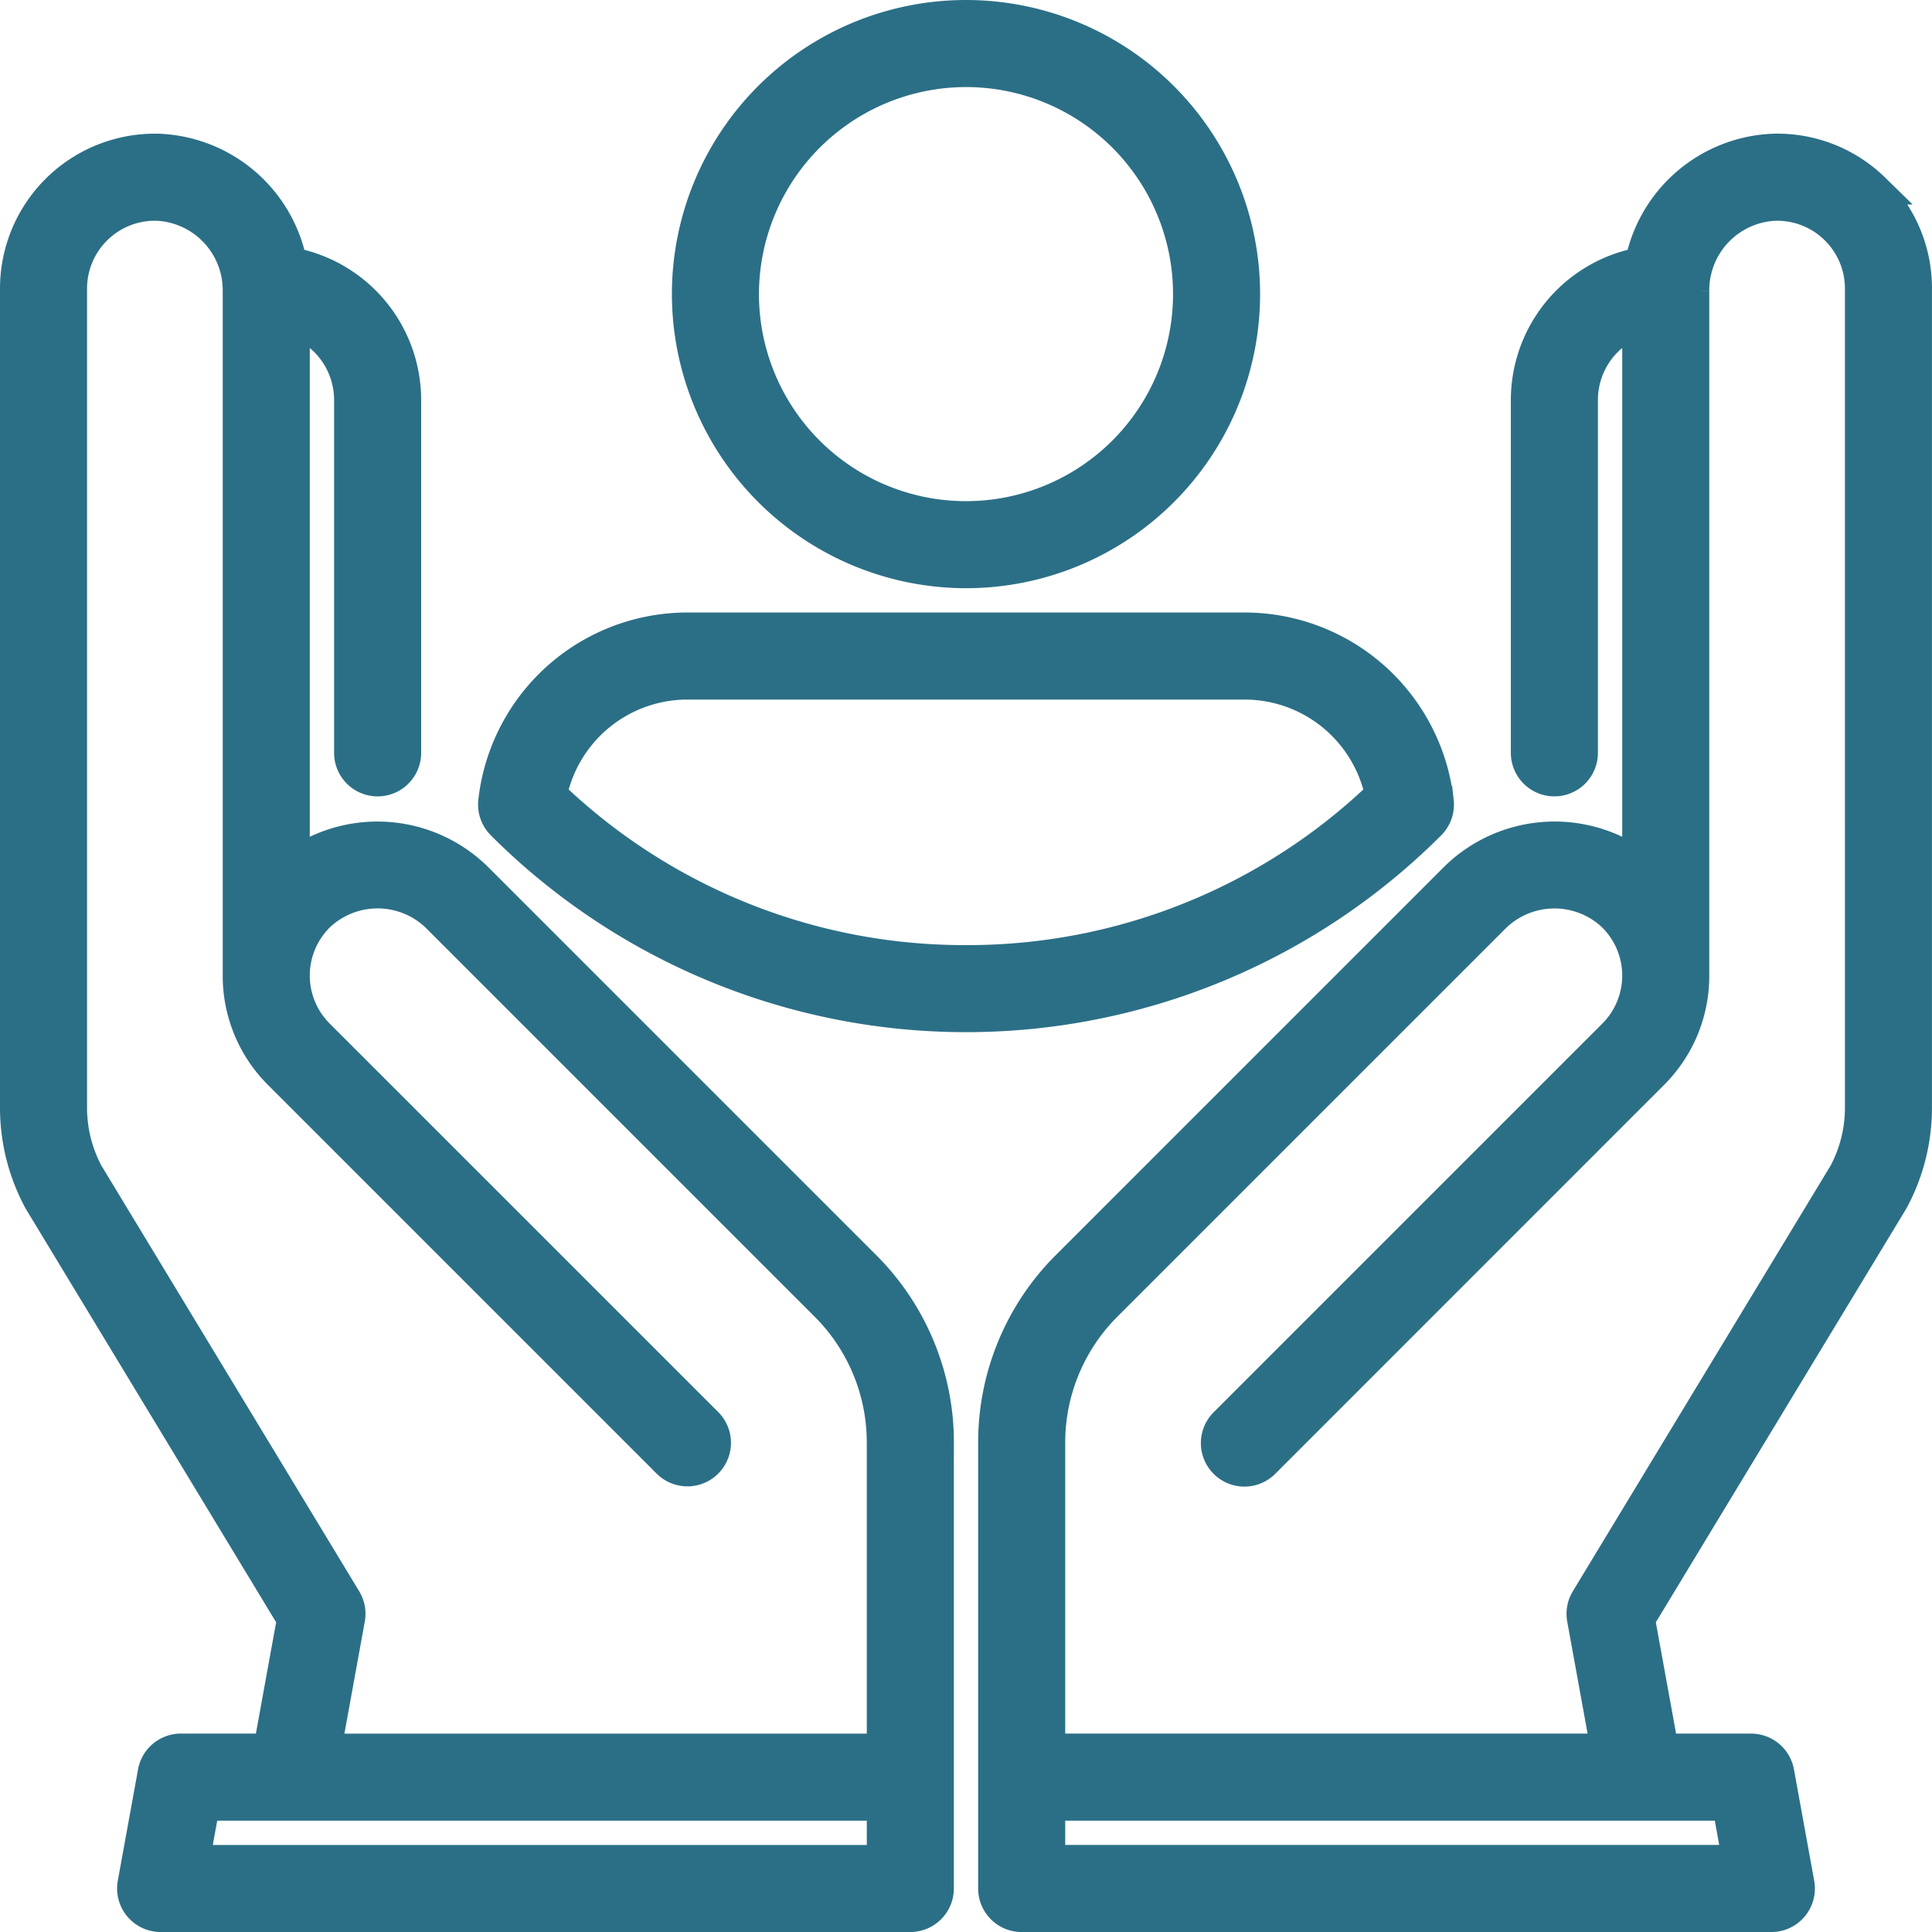
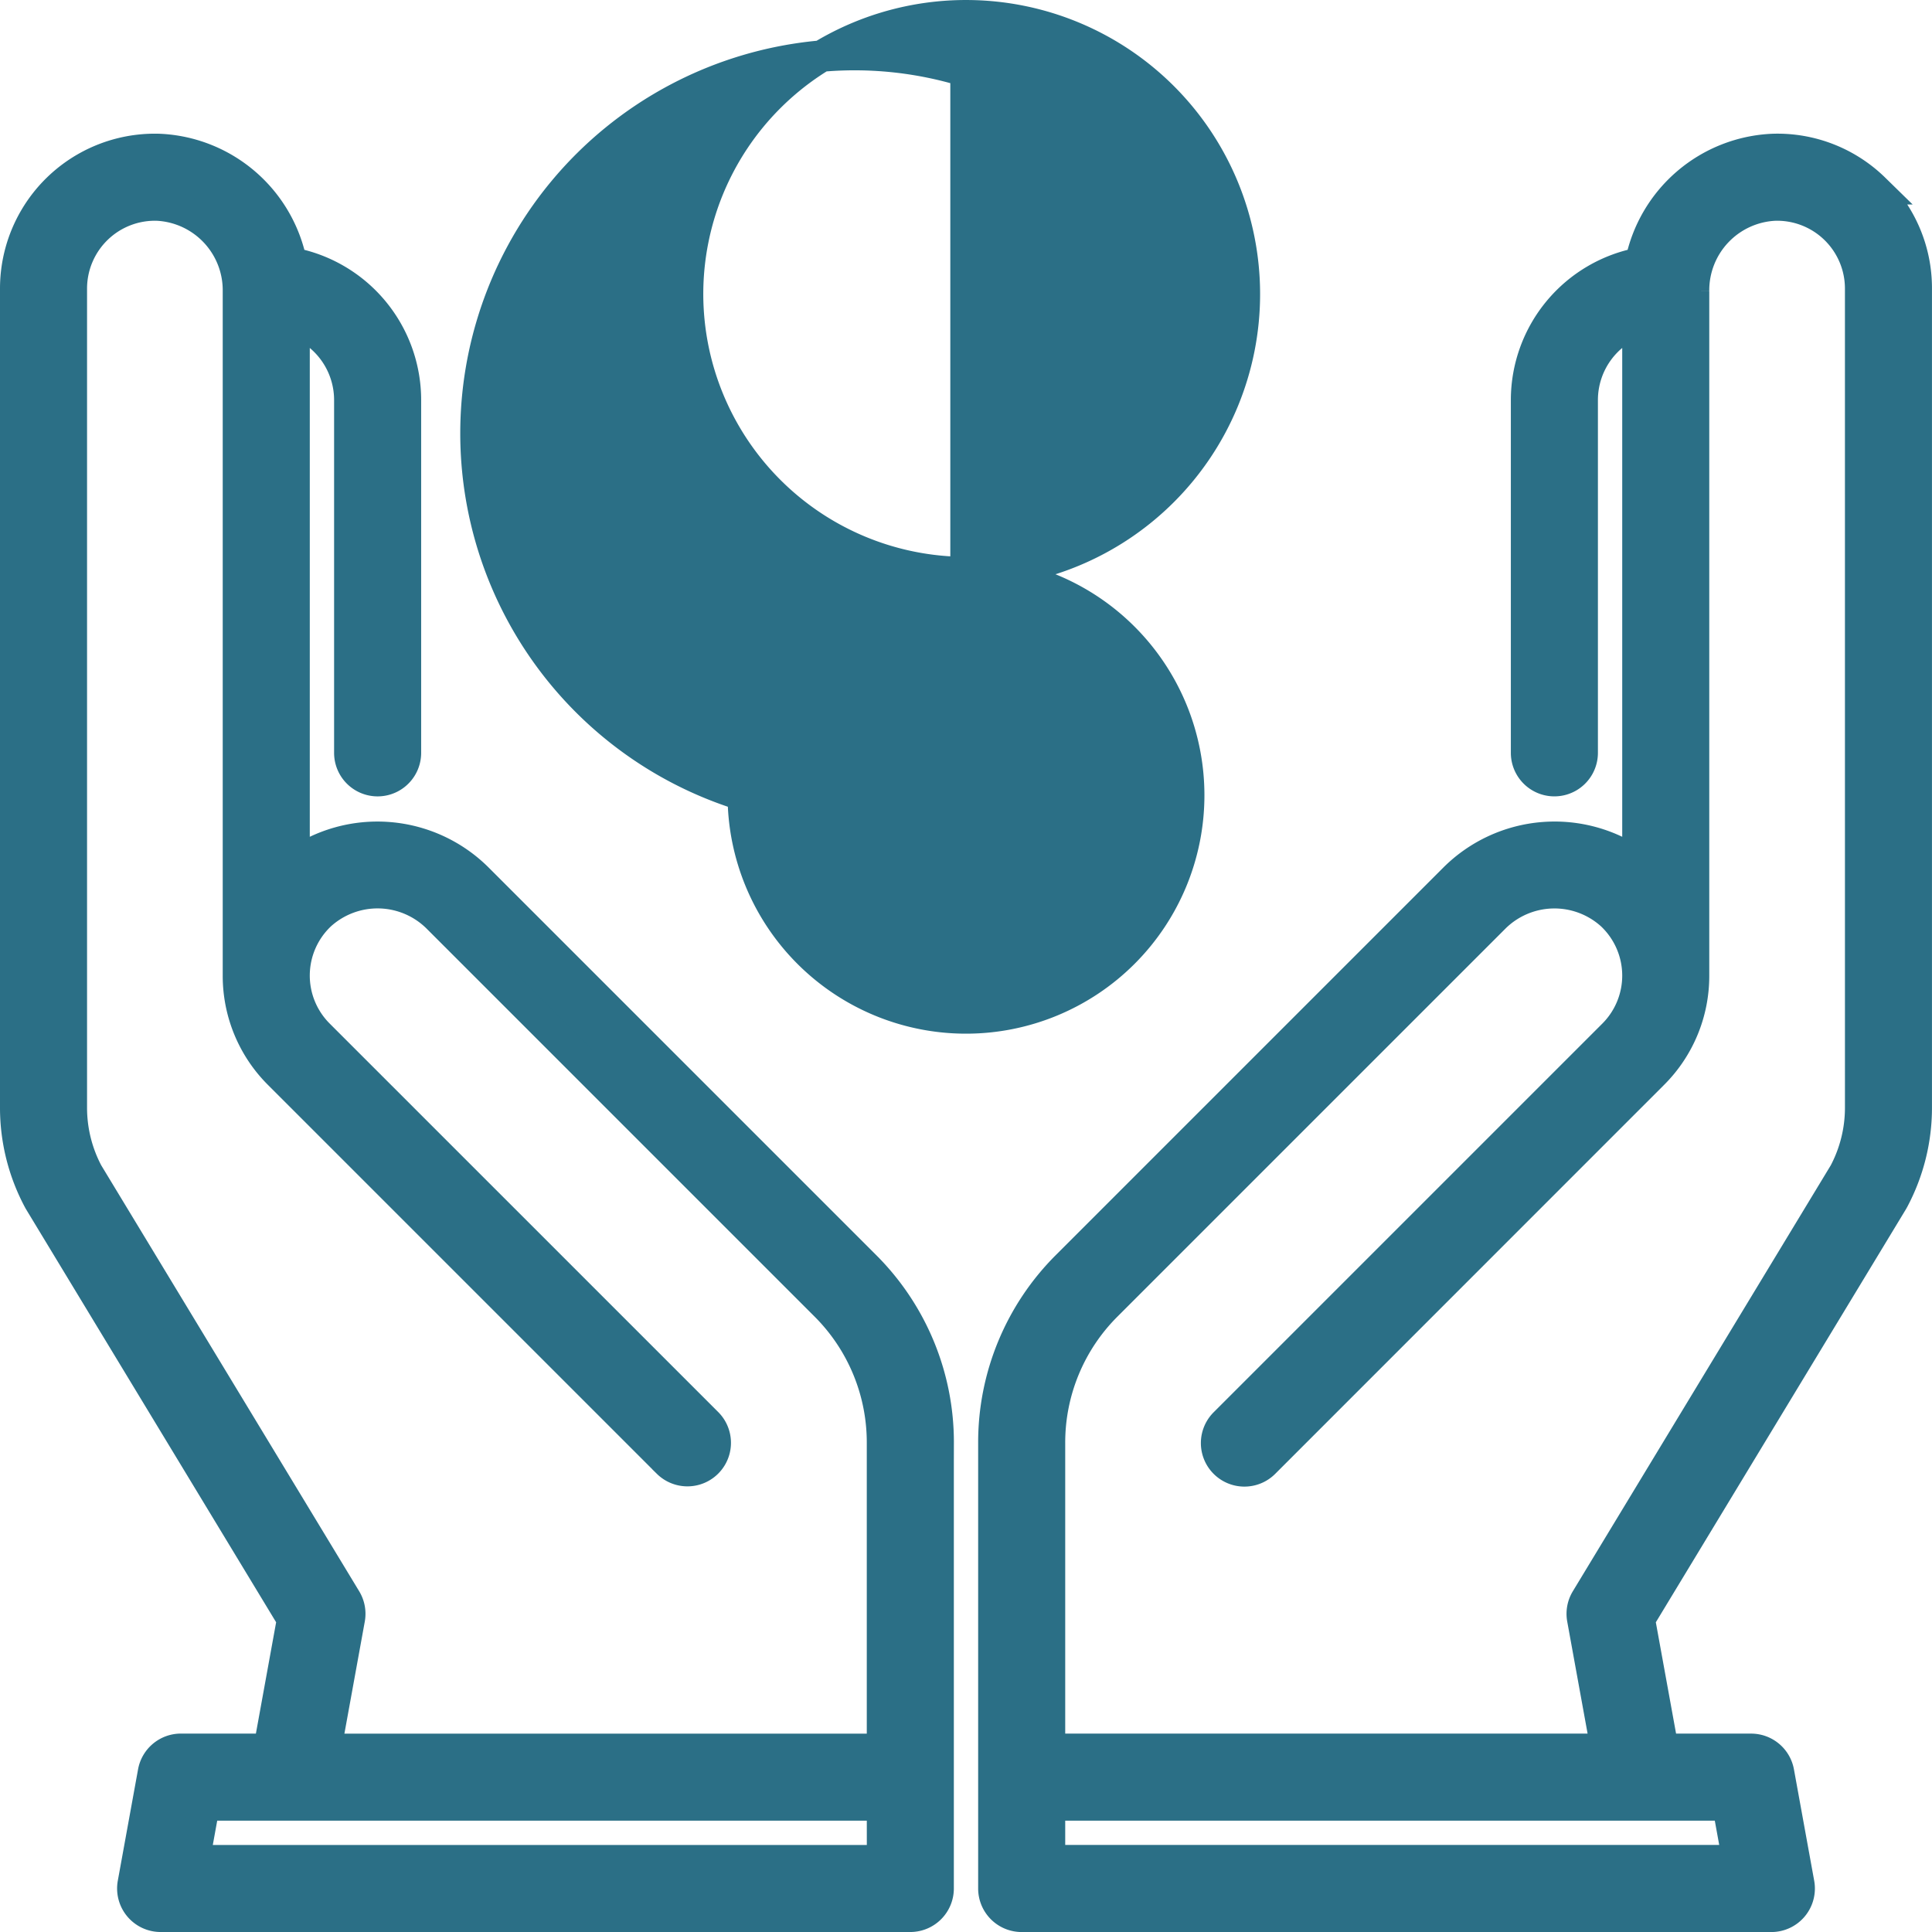
<svg xmlns="http://www.w3.org/2000/svg" width="184.714" height="184.714" viewBox="0 0 184.714 184.714">
  <g id="Group_969" data-name="Group 969" transform="translate(1.5 1.5)">
-     <path id="Path_324" data-name="Path 324" d="M207.618,53.237A26.618,26.618,0,1,0,181,26.618,26.648,26.648,0,0,0,207.618,53.237Zm0-47.913a21.295,21.295,0,1,1-21.295,21.295A21.319,21.319,0,0,1,207.618,5.324Z" transform="translate(-116.761)" fill="#2b6f86" stroke="#2b6f86" stroke-width="3" />
+     <path id="Path_324" data-name="Path 324" d="M207.618,53.237A26.618,26.618,0,1,0,181,26.618,26.648,26.648,0,0,0,207.618,53.237Za21.295,21.295,0,1,1-21.295,21.295A21.319,21.319,0,0,1,207.618,5.324Z" transform="translate(-116.761)" fill="#2b6f86" stroke="#2b6f86" stroke-width="3" />
    <path id="Path_325" data-name="Path 325" d="M347.666,39.782a13.224,13.224,0,0,0-9.653-3.764A13.477,13.477,0,0,0,325.341,46.88,13.328,13.328,0,0,0,314.43,59.969v33.74a2.662,2.662,0,1,0,5.324,0V59.969a8,8,0,0,1,5.324-7.528v51.922a13.56,13.56,0,0,0-17.553,1.386l-37.007,37.007A23.8,23.8,0,0,0,263.5,159.7v42.588a2.661,2.661,0,0,0,2.662,2.662h71.675a2.662,2.662,0,0,0,2.619-3.138l-1.936-10.647a2.662,2.662,0,0,0-2.619-2.186h-8.426l-2.261-12.434,24.2-39.968c.024-.04.048-.081.07-.122a18.7,18.7,0,0,0,2.208-8.8V49.322a13.2,13.2,0,0,0-4.029-9.54Zm-13.018,159.84H268.824V194.3H333.68Zm11.724-71.97a13.359,13.359,0,0,1-1.546,6.226l-24.688,40.768a2.66,2.66,0,0,0-.342,1.855l2.268,12.474h-53.24V159.7a18.512,18.512,0,0,1,5.457-13.175l37.007-37.007a8.154,8.154,0,0,1,11.288-.315,7.985,7.985,0,0,1,.162,11.451l-37.164,37.164a2.662,2.662,0,0,0,3.765,3.765L326.5,124.414A13.2,13.2,0,0,0,330.4,115s0-65.46,0-65.46a8.154,8.154,0,0,1,7.759-8.2,7.986,7.986,0,0,1,8.212,7.982Z" transform="translate(-169.981 -23.232)" fill="#2b6f86" stroke="#2b6f86" stroke-width="3" />
-     <path id="Path_326" data-name="Path 326" d="M219.068,181.565A18.615,18.615,0,0,0,200.553,165h-53.24A18.615,18.615,0,0,0,128.8,181.565a2.663,2.663,0,0,0,.763,2.178,62.751,62.751,0,0,0,88.743,0,2.663,2.663,0,0,0,.763-2.178ZM173.933,196.8a57.03,57.03,0,0,1-39.647-15.882,13.294,13.294,0,0,1,13.027-10.594h53.24a13.294,13.294,0,0,1,13.027,10.594A57.03,57.03,0,0,1,173.933,196.8Z" transform="translate(-83.076 -106.44)" fill="#2b6f86" stroke="#2b6f86" stroke-width="3" />
    <path id="Path_327" data-name="Path 327" d="M88.2,159.7a23.8,23.8,0,0,0-7.017-16.94L44.171,105.749a13.56,13.56,0,0,0-17.553-1.386V52.441a8,8,0,0,1,5.324,7.528v33.74a2.662,2.662,0,0,0,5.324,0V59.968A13.328,13.328,0,0,0,26.354,46.88,13.477,13.477,0,0,0,13.681,36.017,13.309,13.309,0,0,0,0,49.321v78.33a18.7,18.7,0,0,0,2.208,8.8q.033.062.069.122l24.2,39.968-2.26,12.434H15.794a2.662,2.662,0,0,0-2.619,2.186l-1.936,10.647a2.662,2.662,0,0,0,2.619,3.138H85.533a2.662,2.662,0,0,0,2.662-2.662V159.7Zm-5.324,39.926H17.048l.968-5.324H82.872Zm0-10.647H29.631L31.9,176.5a2.662,2.662,0,0,0-.342-1.855L6.869,133.877a13.355,13.355,0,0,1-1.546-6.226V49.321a7.986,7.986,0,0,1,8.212-7.982,8.154,8.154,0,0,1,7.759,8.2V115a13.215,13.215,0,0,0,3.9,9.411l37.164,37.164a2.662,2.662,0,0,0,3.764-3.765L28.957,120.649a7.985,7.985,0,0,1,.162-11.451,8.153,8.153,0,0,1,11.288.315L77.414,146.52A18.511,18.511,0,0,1,82.871,159.7v29.278Z" transform="translate(0 -23.231)" fill="#2b6f86" stroke="#2b6f86" stroke-width="3" />
  </g>
</svg>